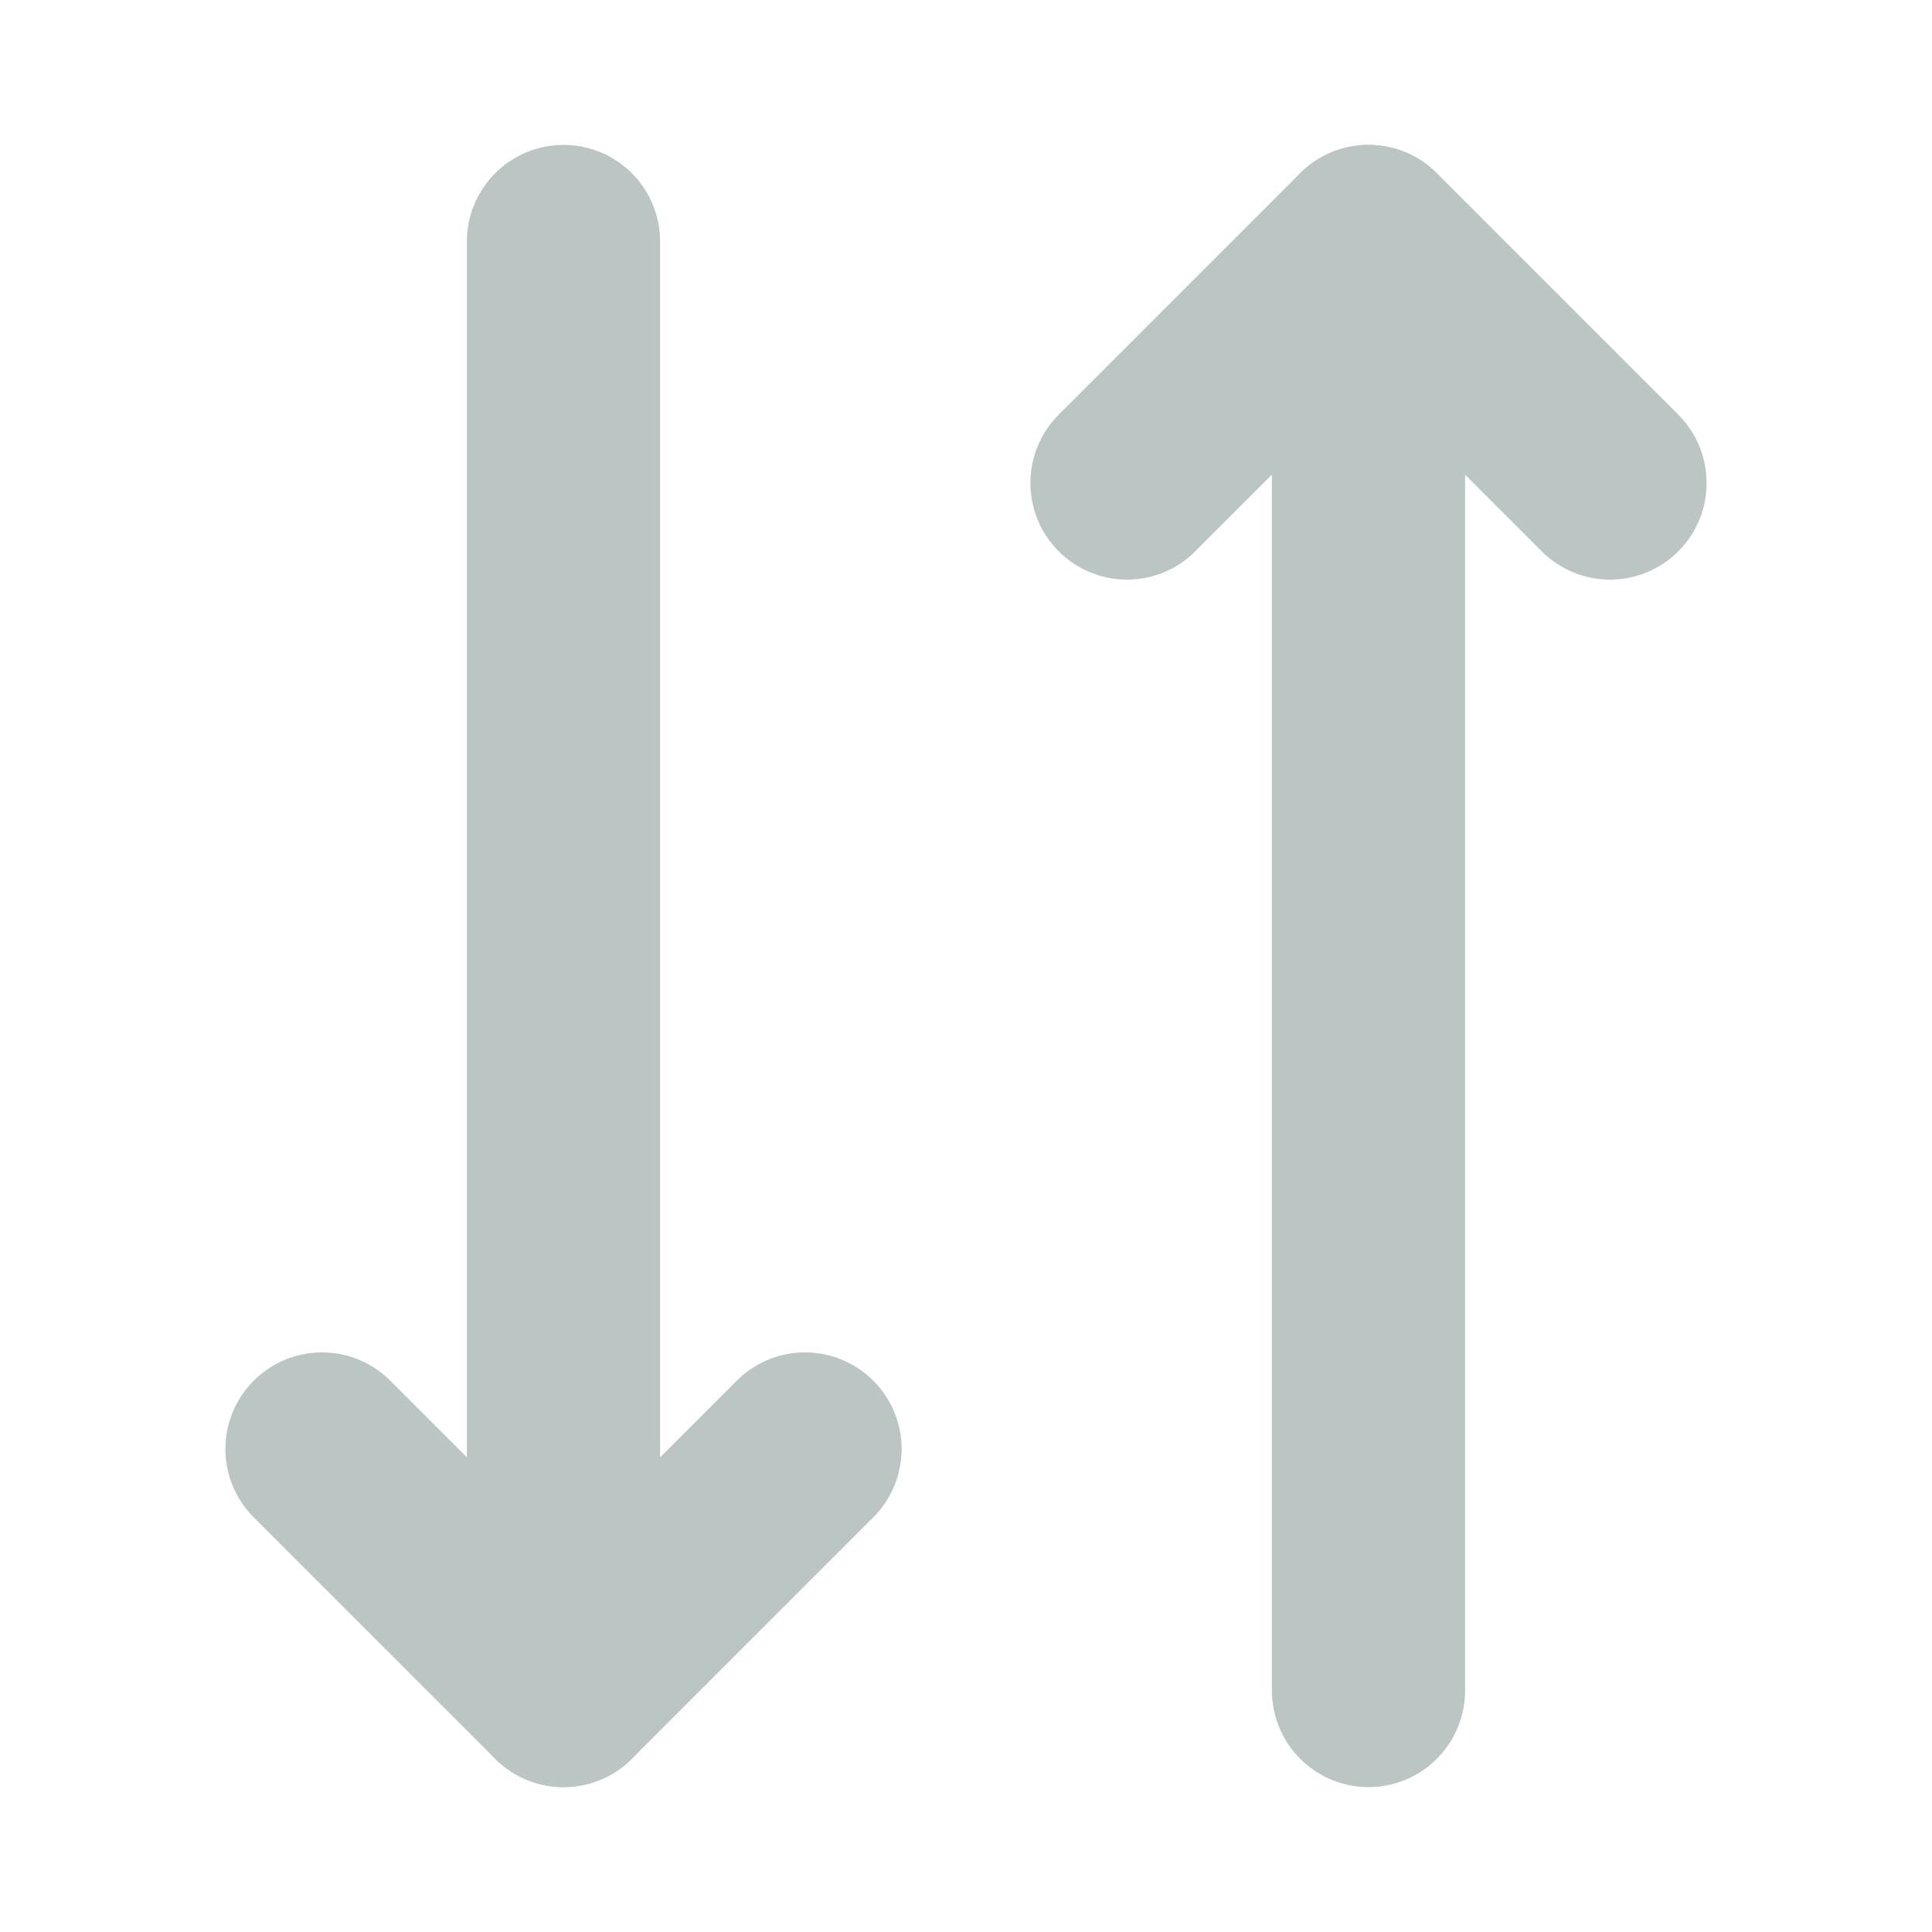
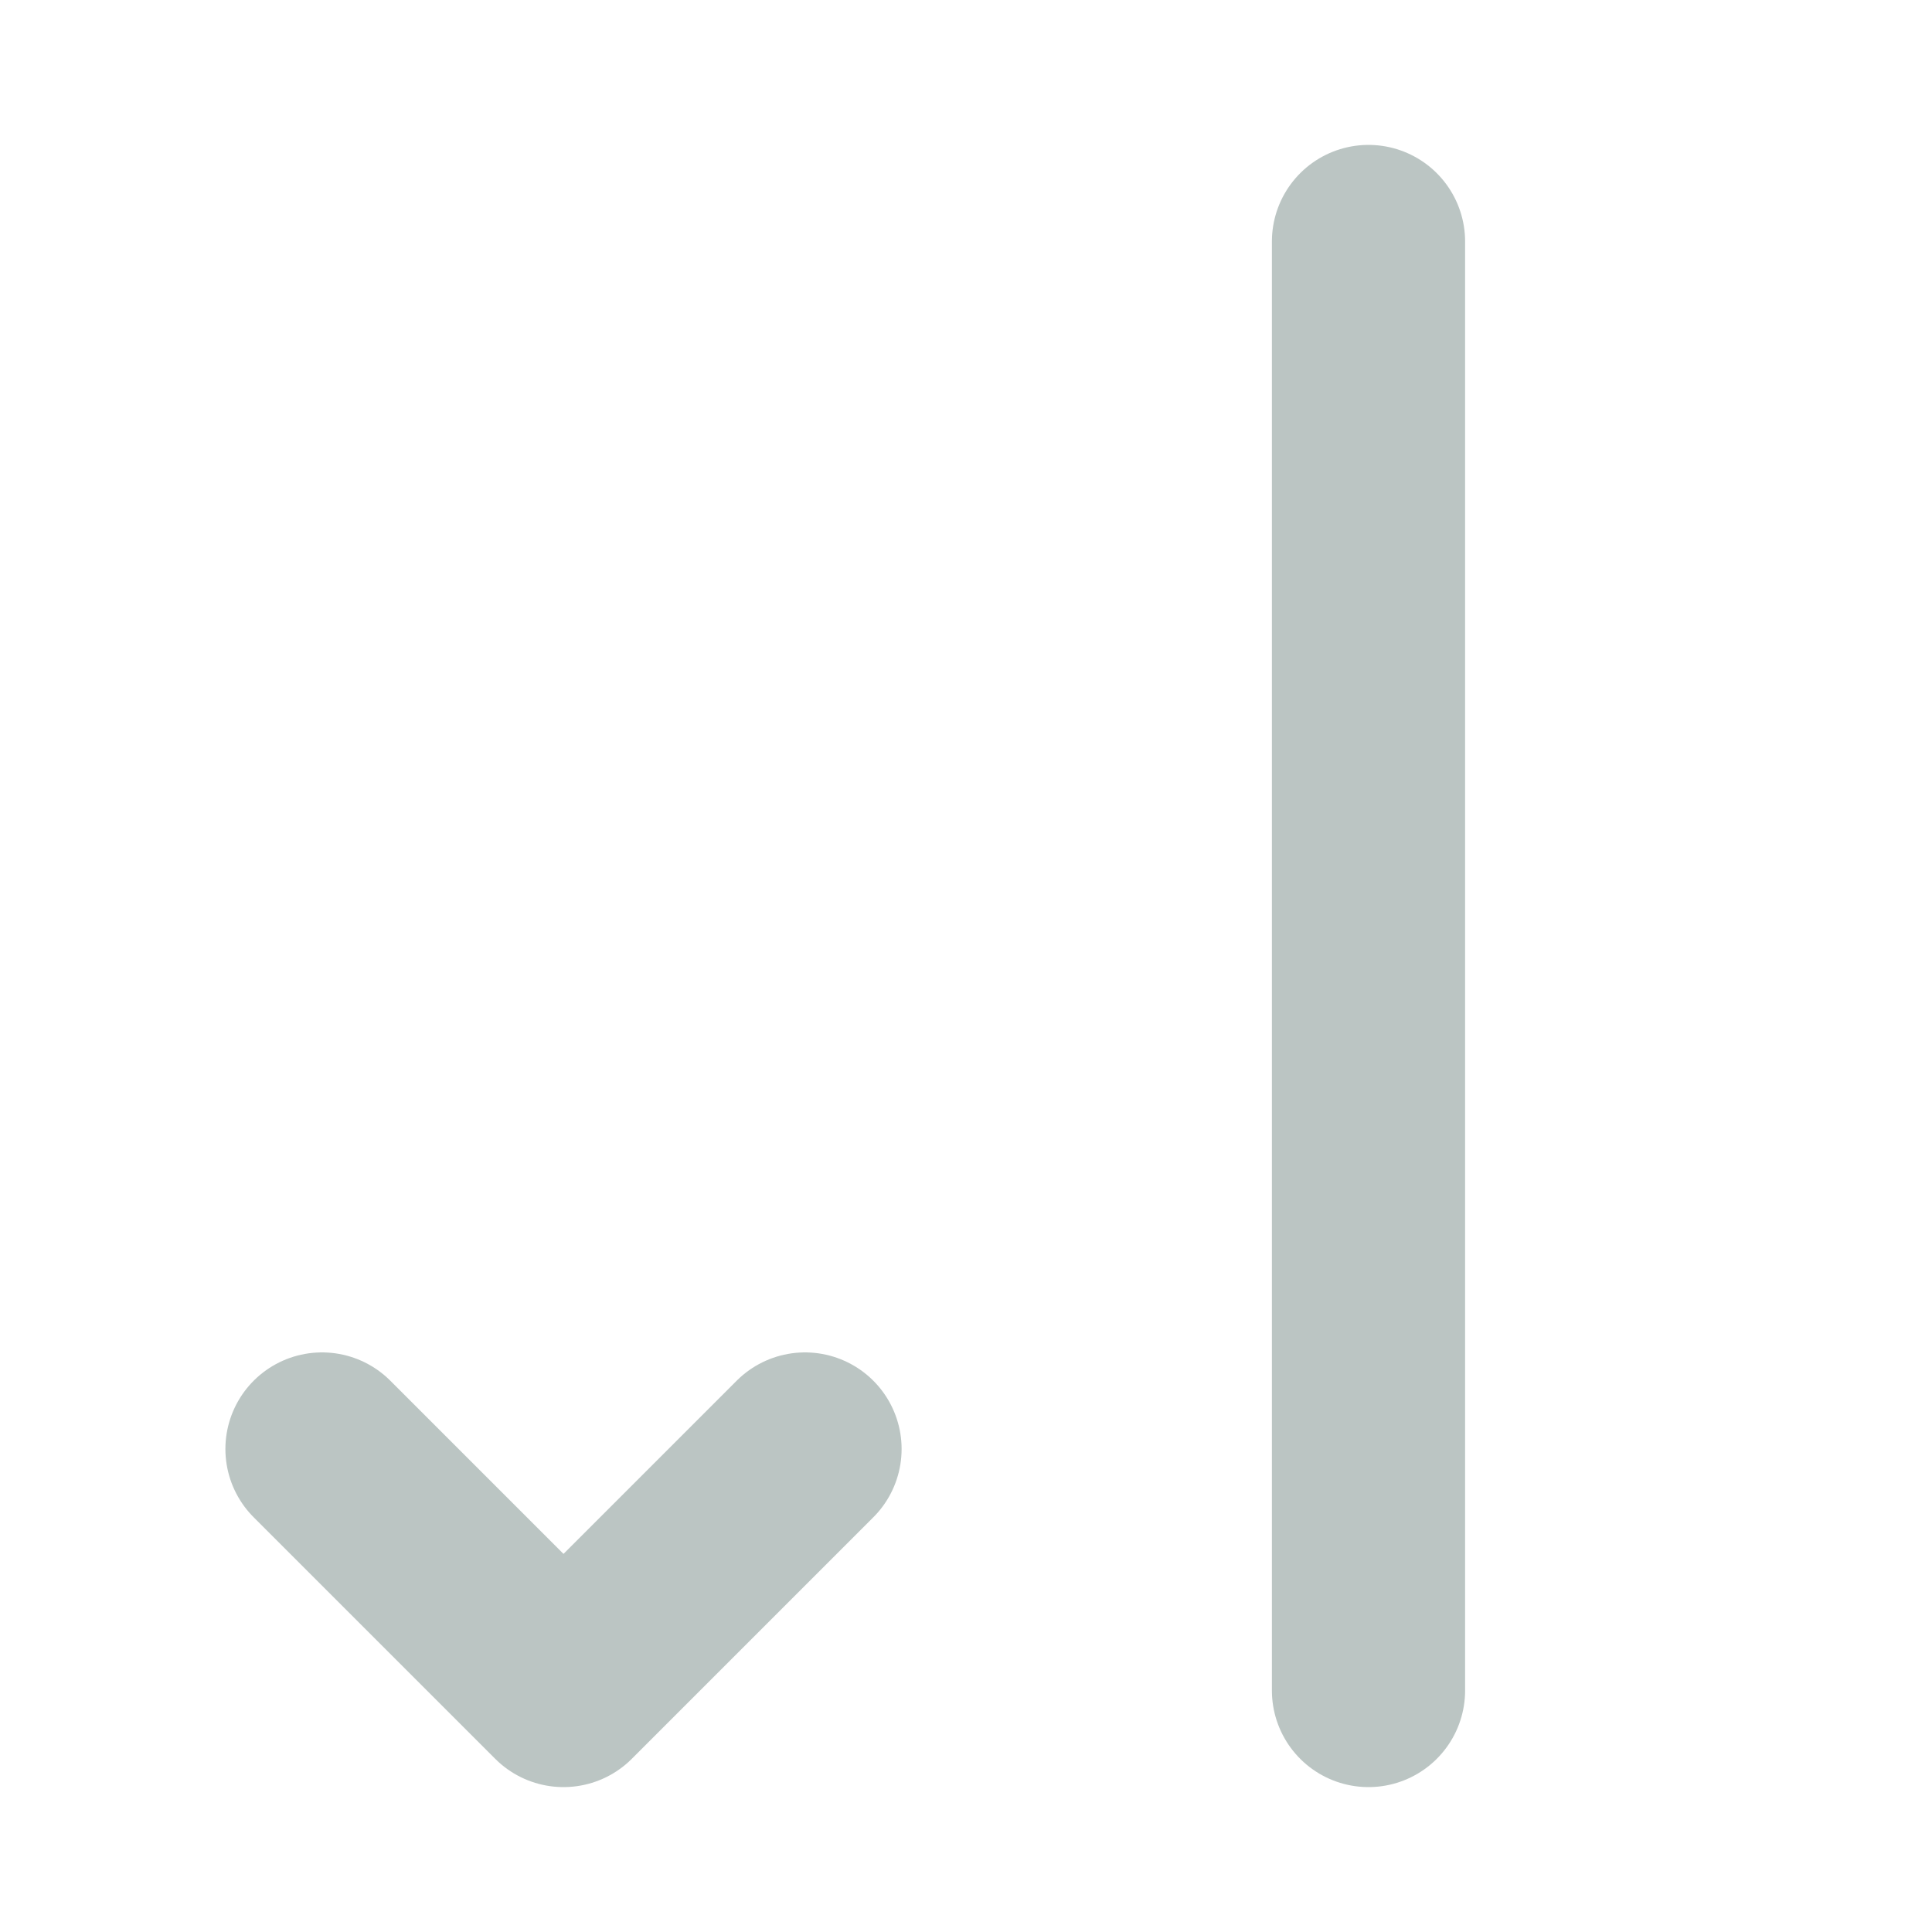
<svg xmlns="http://www.w3.org/2000/svg" width="12" height="12" viewBox="0 0 12 12">
  <g id="Icon" transform="translate(1.29 2.499)">
    <path id="_89591d43-0e9e-4ab0-be10-61c33cf5dc4d" data-name="89591d43-0e9e-4ab0-be10-61c33cf5dc4d" d="M0,0H12V12H0Z" transform="translate(-1.29 -2.499)" fill="none" />
    <path id="_82c9c3a3-5a8c-4b90-8d7a-199212bc13e1" data-name="82c9c3a3-5a8c-4b90-8d7a-199212bc13e1" d="M8.5,1.5v9" transform="translate(-1.29 -2.499)" fill="none" stroke="#bbc5c3" stroke-linecap="round" stroke-linejoin="round" stroke-width="1.2" />
    <path id="dc7116c1-c881-40e3-bab2-9e2be0084ab7" d="M5,9,3.5,10.5,2,9" transform="translate(-1.29 -2.499)" fill="none" stroke="#bbc5c3" stroke-linecap="round" stroke-linejoin="round" stroke-width="1.2" />
-     <path id="_91b9b8ef-a2d4-4d35-85c3-cd752d9d5906" data-name="91b9b8ef-a2d4-4d35-85c3-cd752d9d5906" d="M3.5,10.5v-9" transform="translate(-1.29 -2.499)" fill="none" stroke="#bbc5c3" stroke-linecap="round" stroke-linejoin="round" stroke-width="1.2" />
-     <path id="_163ae0aa-de5e-4238-8f20-0459eb12595a" data-name="163ae0aa-de5e-4238-8f20-0459eb12595a" d="M10,3,8.5,1.5,7,3" transform="translate(-1.29 -2.499)" fill="none" stroke="#bbc5c3" stroke-linecap="round" stroke-linejoin="round" stroke-width="1.2" />
  </g>
</svg>